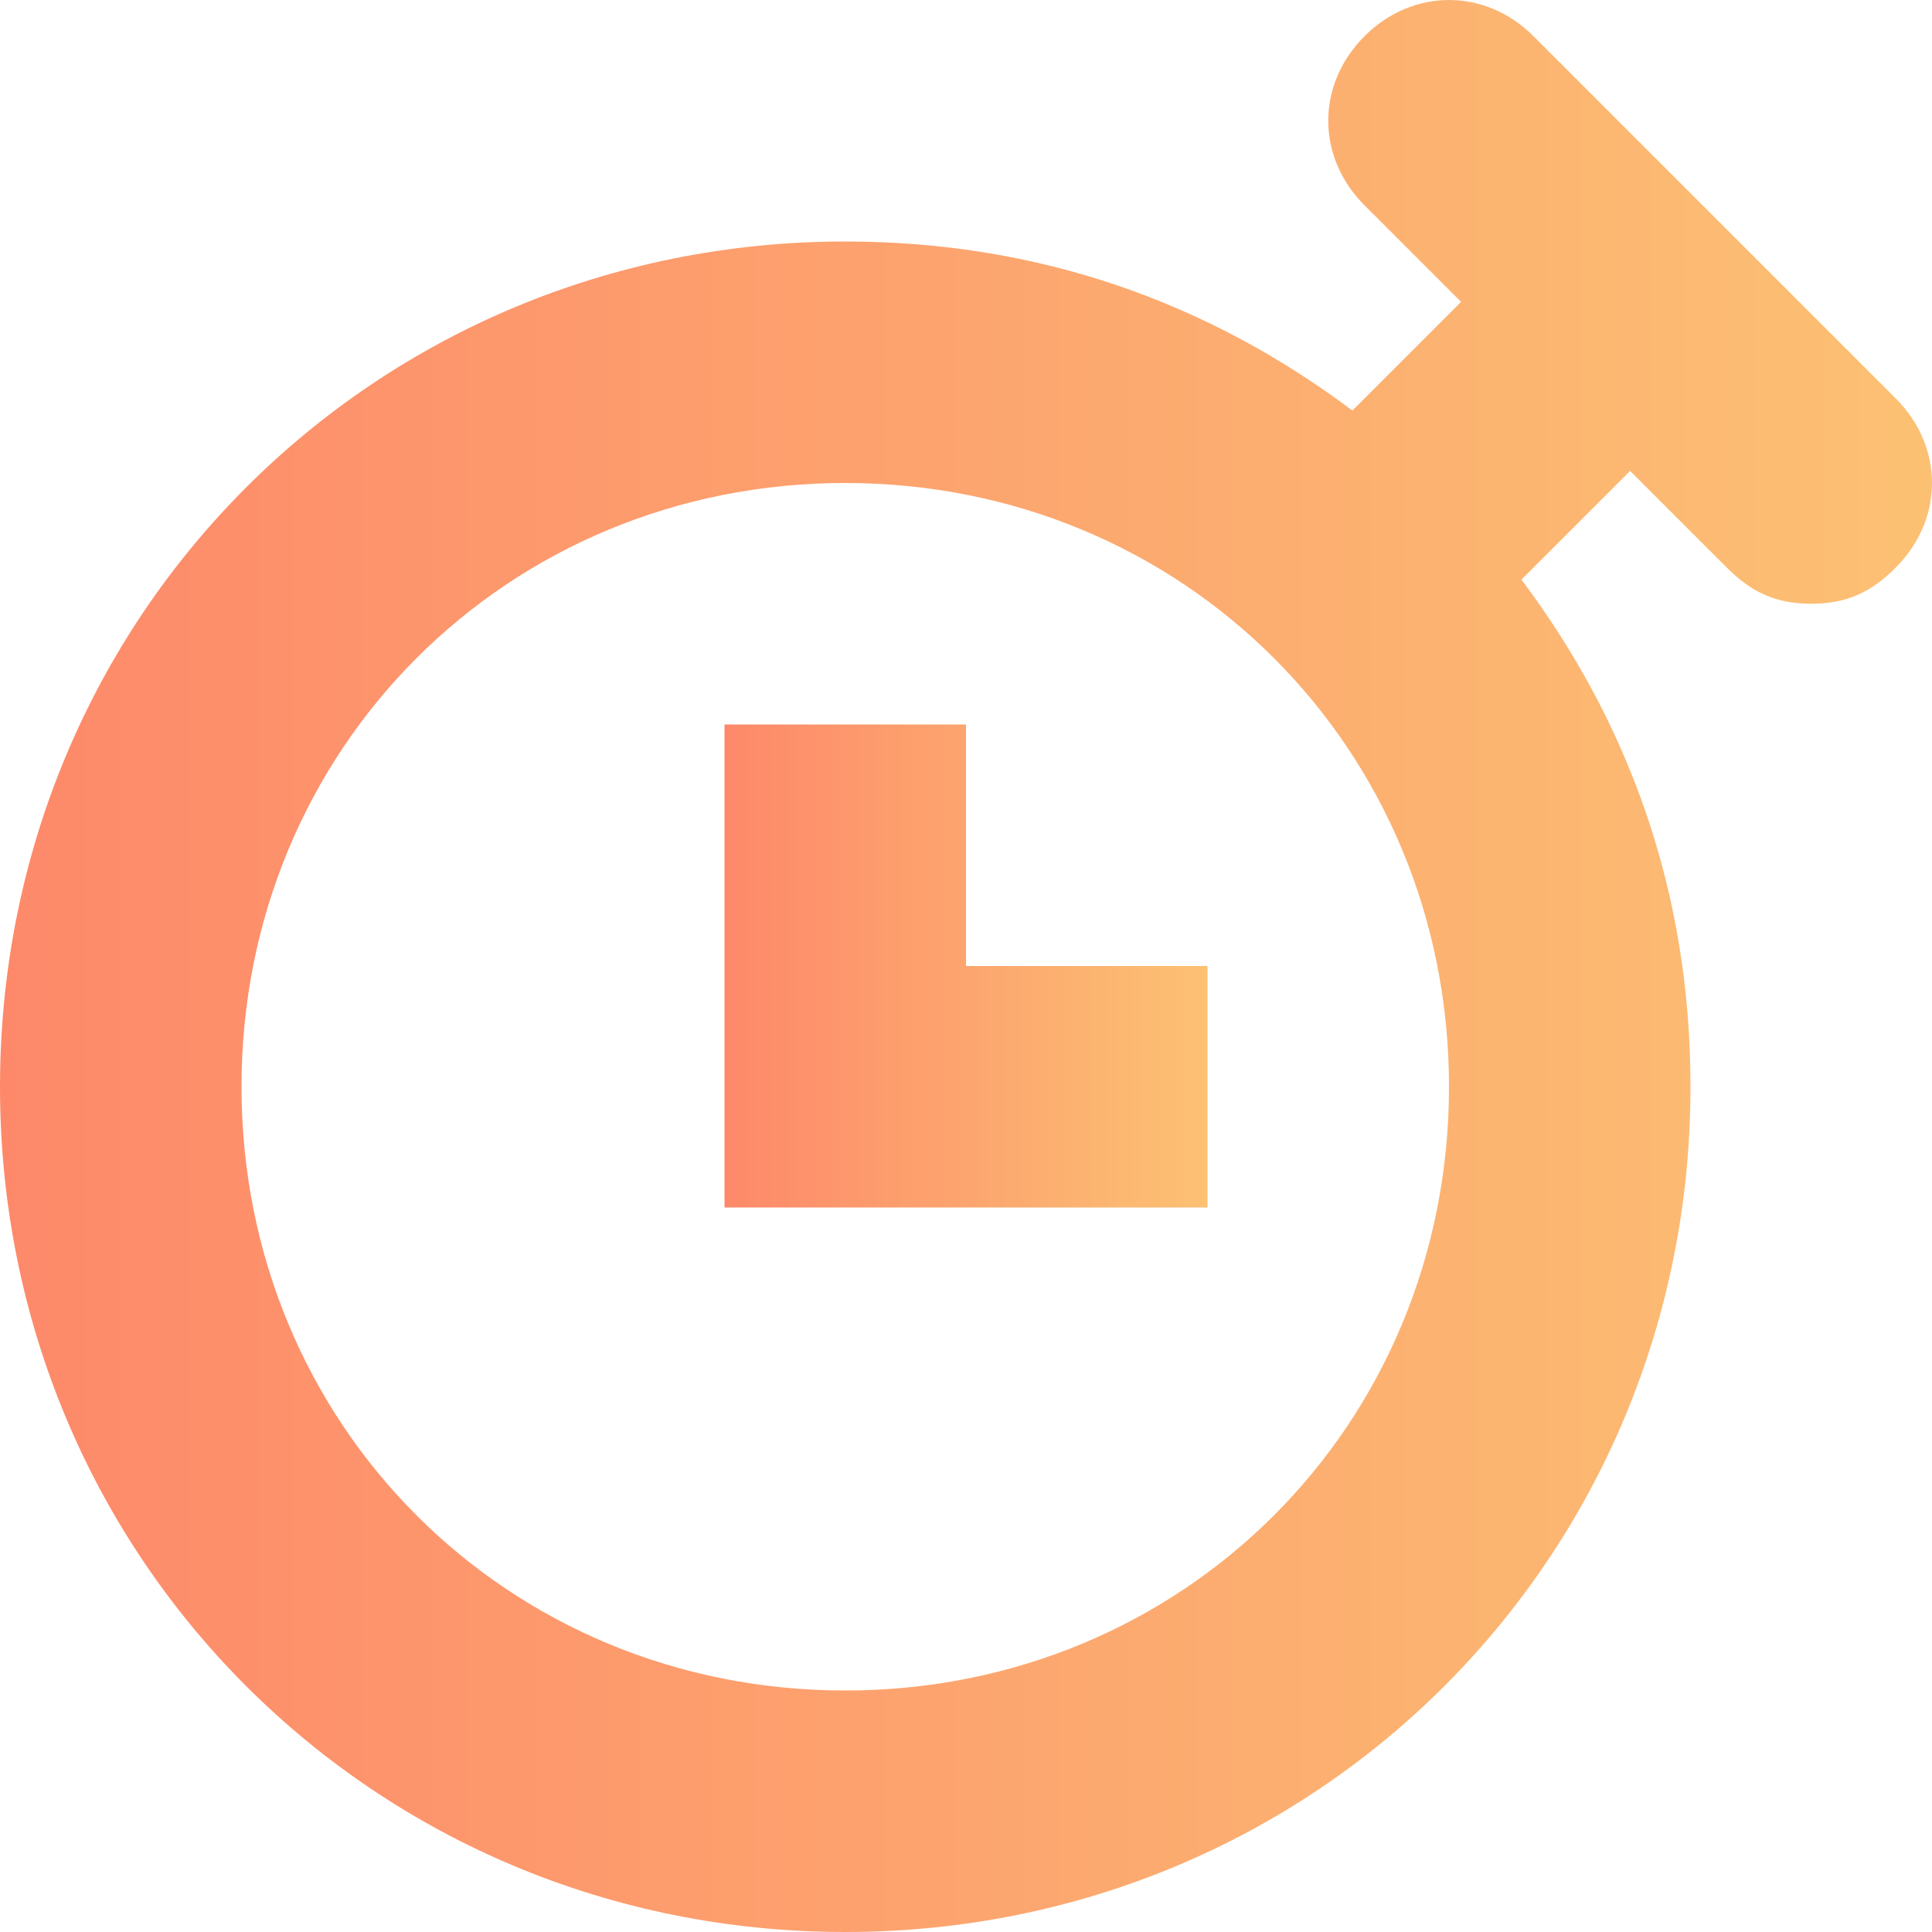
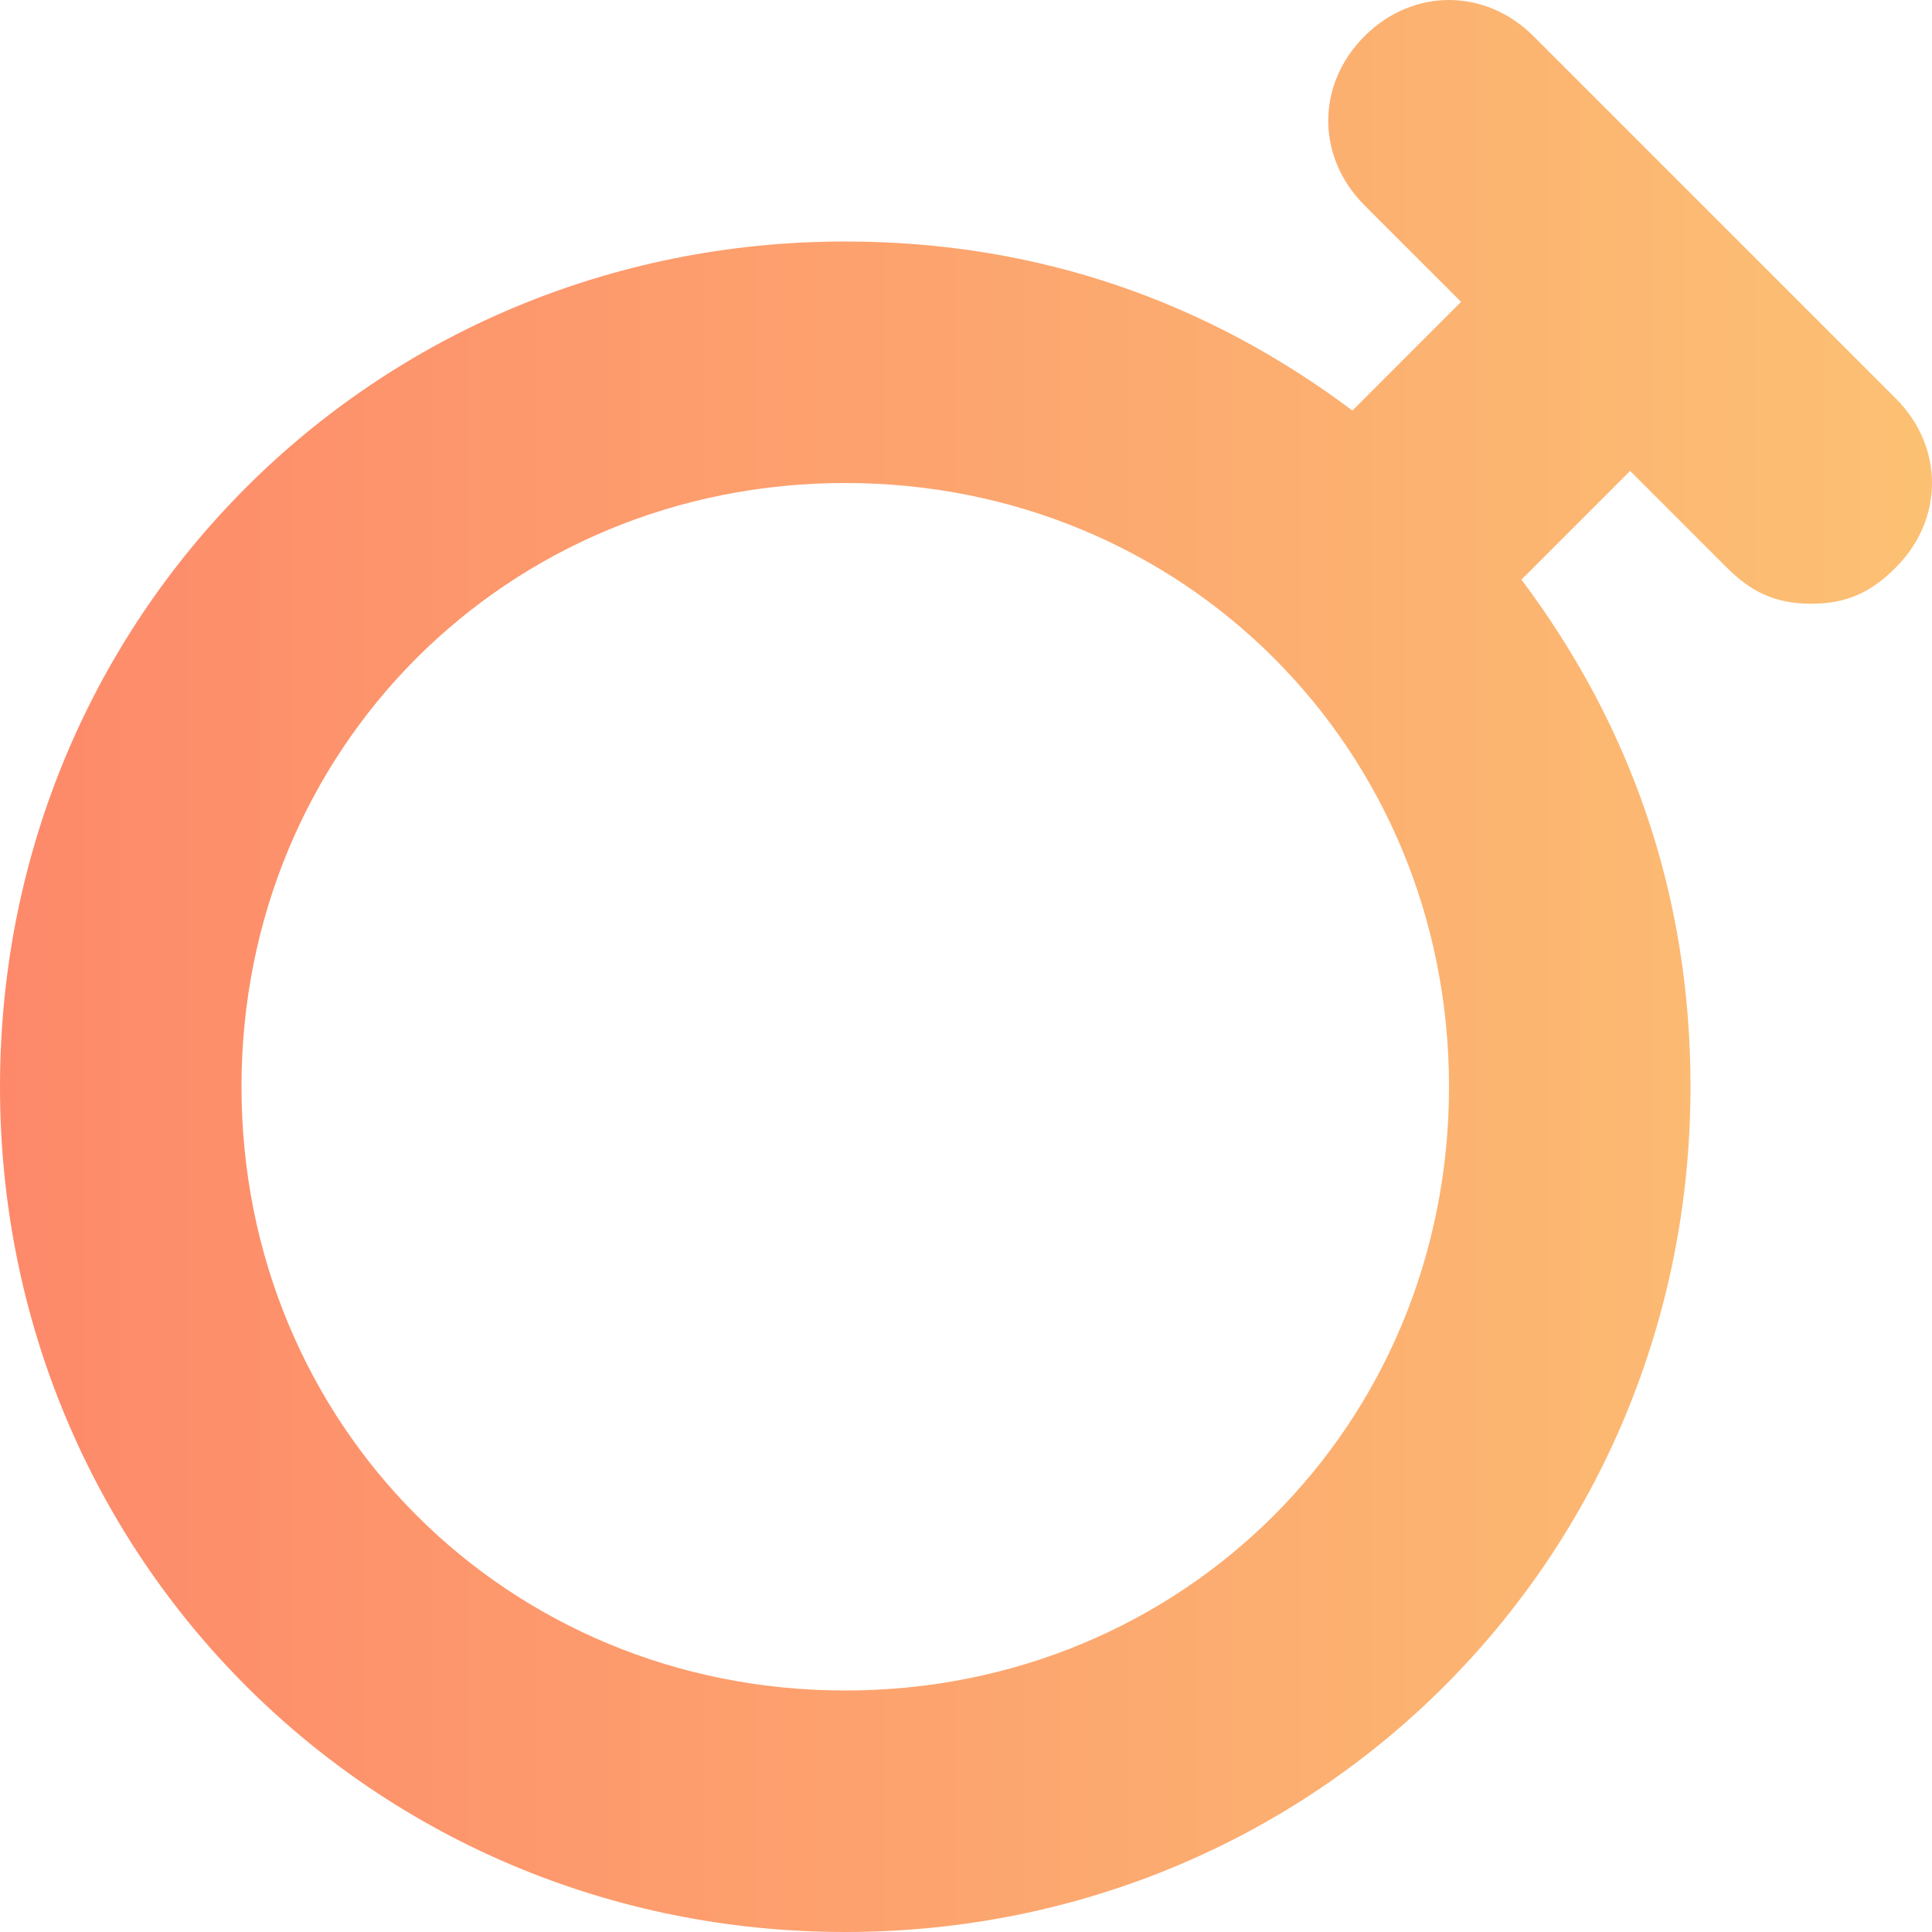
<svg xmlns="http://www.w3.org/2000/svg" width="16px" height="16px" viewBox="0 0 16 16" version="1.1">
  <title>pending</title>
  <desc>Created with Sketch.</desc>
  <defs>
    <linearGradient x1="0%" y1="50%" x2="100%" y2="50%" id="linearGradient-1">
      <stop stop-color="#FD896A" offset="0%" />
      <stop stop-color="#FCC173" offset="100%" />
    </linearGradient>
  </defs>
  <g id="Symbols" stroke="none" stroke-width="1" fill="none" fill-rule="evenodd">
    <g id="list-product-box" transform="translate(-260, -356)" fill="url(#linearGradient-1)" fill-rule="nonzero">
      <g id="pending" transform="translate(260, 356)">
-         <path d="M12.7,0.3 C12.3,-0.1 11.7,-0.1 11.3,0.3 C10.9,0.7 10.9,1.3 11.3,1.7 L12.1,2.5 L11.2,3.4 C10,2.5 8.6,2 7,2 C3.1,2 0,5.1 0,9 C0,12.9 3.1,16 7,16 C10.9,16 14,12.9 14,9 C14,7.4 13.5,6 12.6,4.8 L13.5,3.9 L14.3,4.7 C14.5,4.9 14.7,5 15,5 C15.3,5 15.5,4.9 15.7,4.7 C16.1,4.3 16.1,3.7 15.7,3.3 L12.7,0.3 Z M7,14 C4.2,14 2,11.8 2,9 C2,6.2 4.2,4 7,4 C9.8,4 12,6.2 12,9 C12,11.8 9.8,14 7,14 Z" id="Shape" />
-         <polygon id="Shape" points="8 6 6 6 6 10 10 10 10 8 8 8" />
+         <path d="M12.7,0.3 C12.3,-0.1 11.7,-0.1 11.3,0.3 C10.9,0.7 10.9,1.3 11.3,1.7 L12.1,2.5 L11.2,3.4 C10,2.5 8.6,2 7,2 C3.1,2 0,5.1 0,9 C0,12.9 3.1,16 7,16 C10.9,16 14,12.9 14,9 C14,7.4 13.5,6 12.6,4.8 L13.5,3.9 L14.3,4.7 C14.5,4.9 14.7,5 15,5 C15.3,5 15.5,4.9 15.7,4.7 C16.1,4.3 16.1,3.7 15.7,3.3 Z M7,14 C4.2,14 2,11.8 2,9 C2,6.2 4.2,4 7,4 C9.8,4 12,6.2 12,9 C12,11.8 9.8,14 7,14 Z" id="Shape" />
      </g>
    </g>
  </g>
</svg>